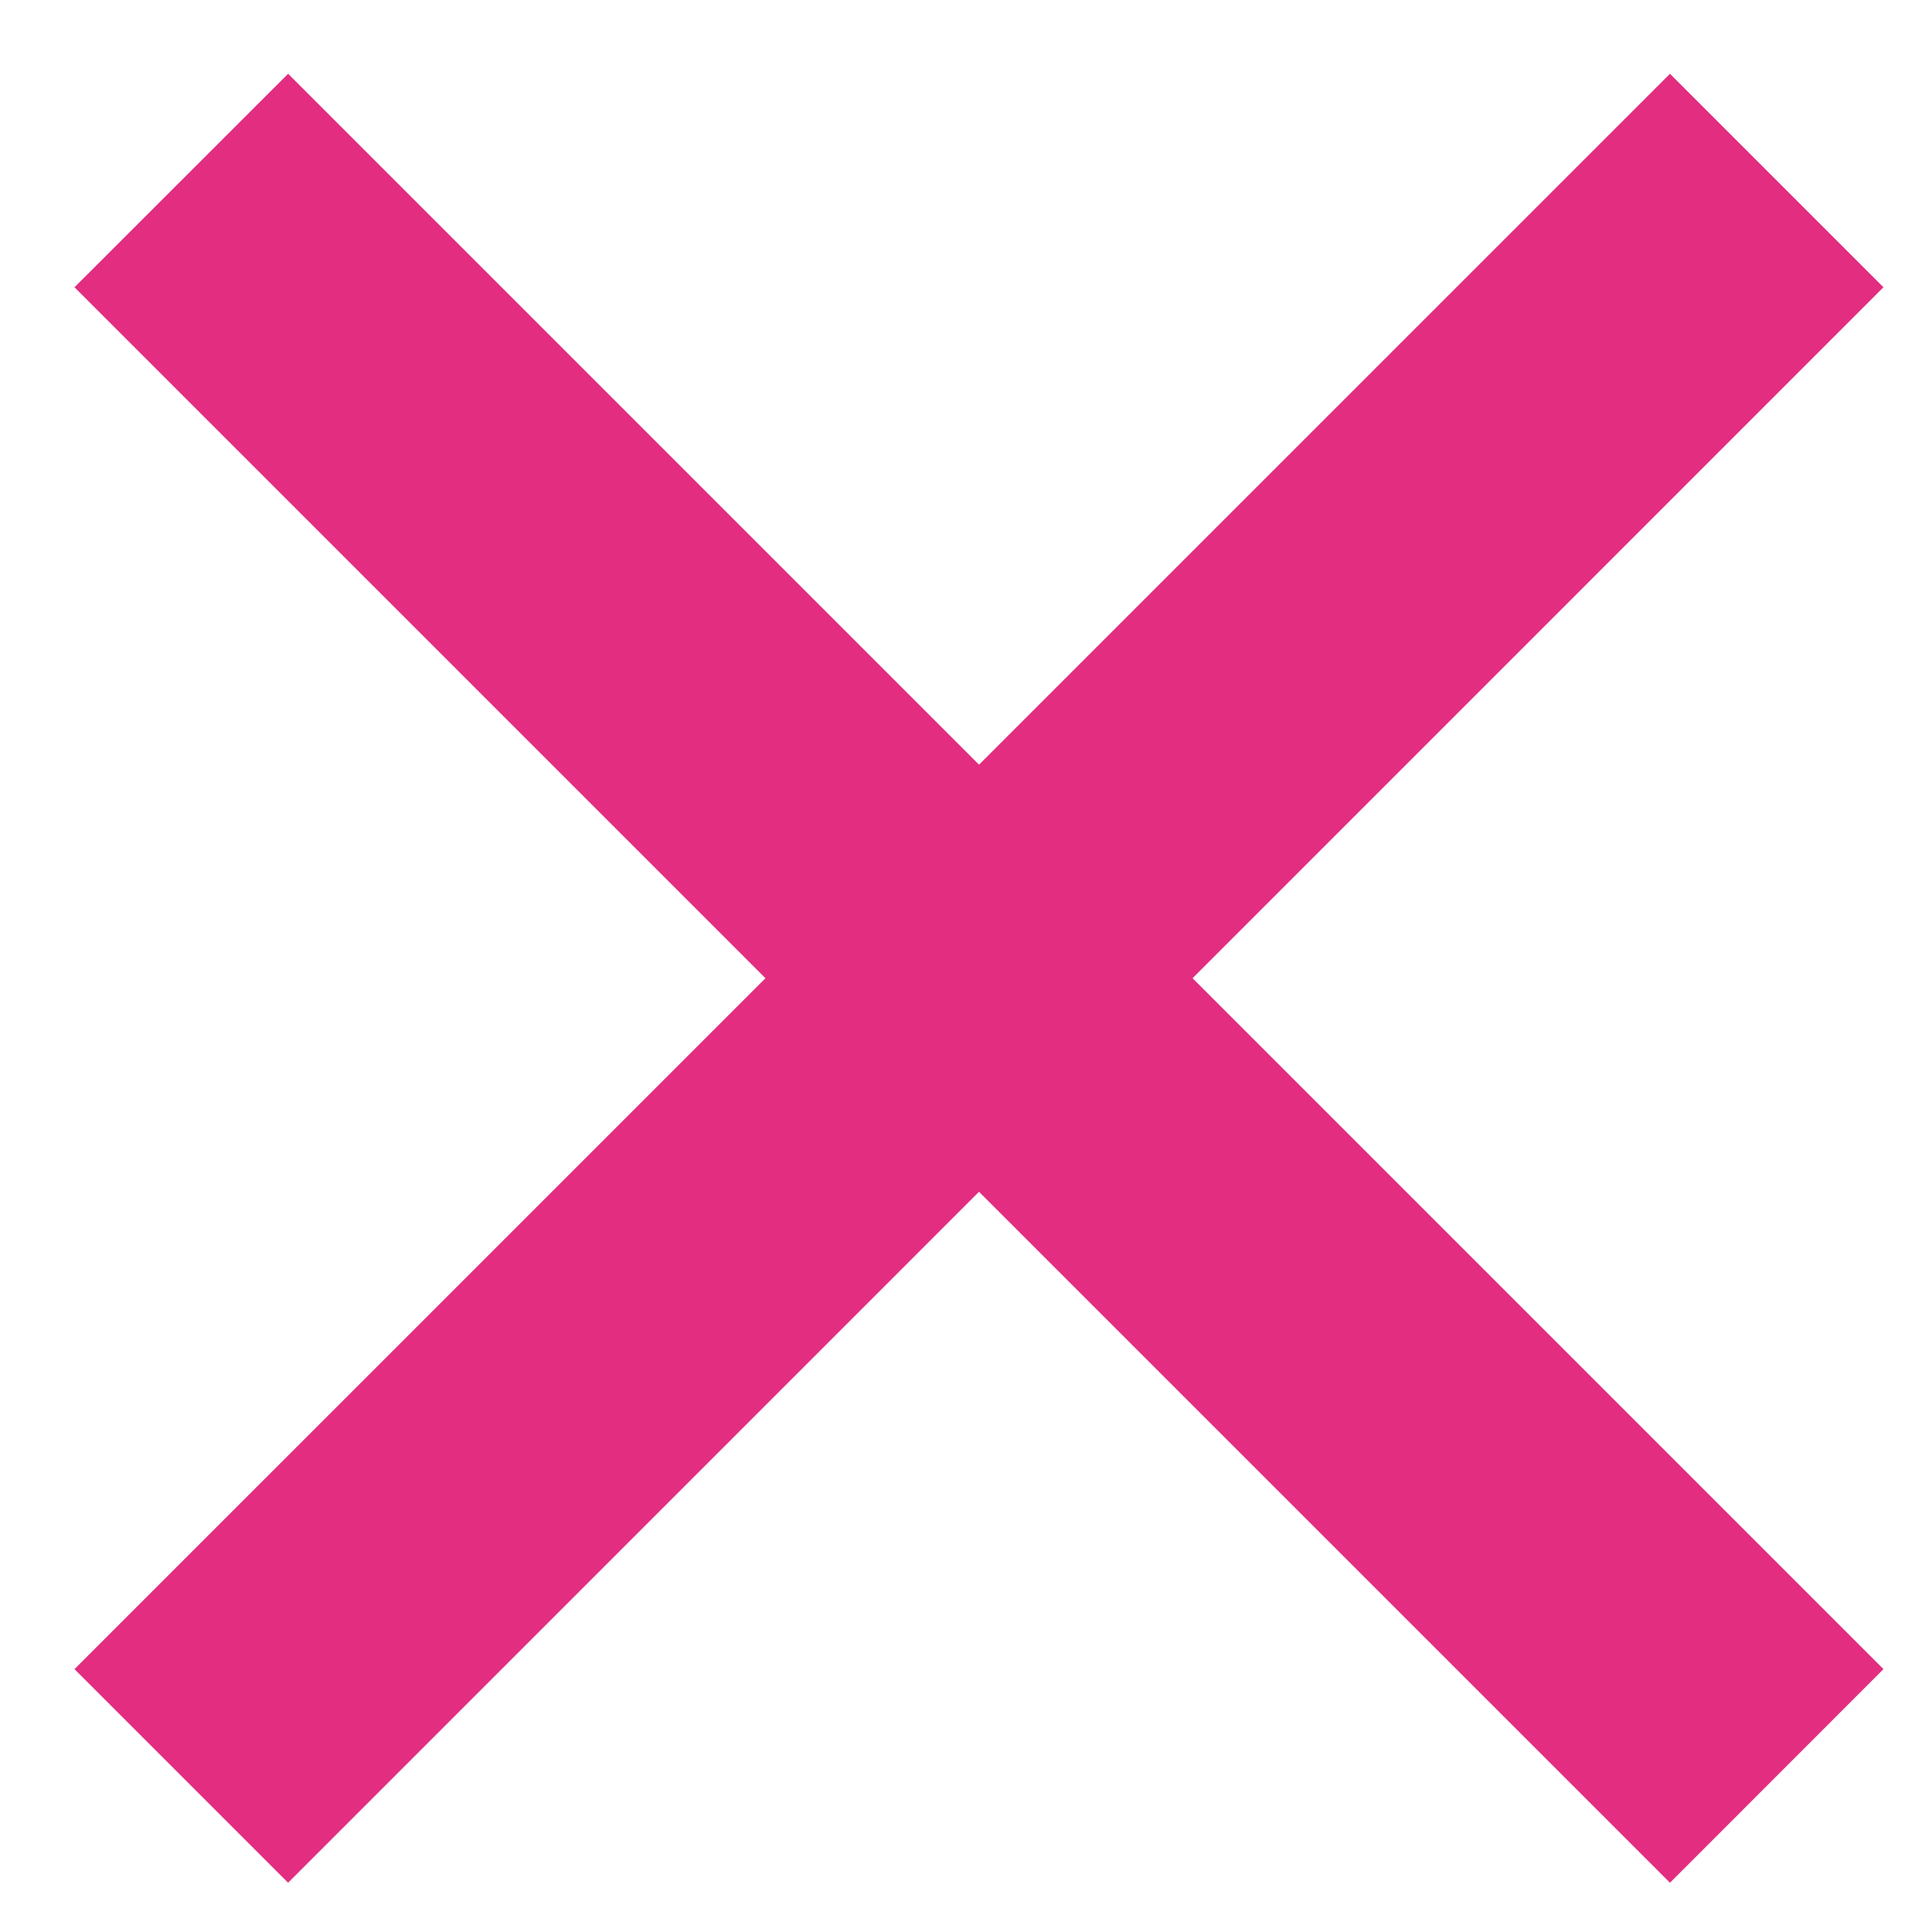
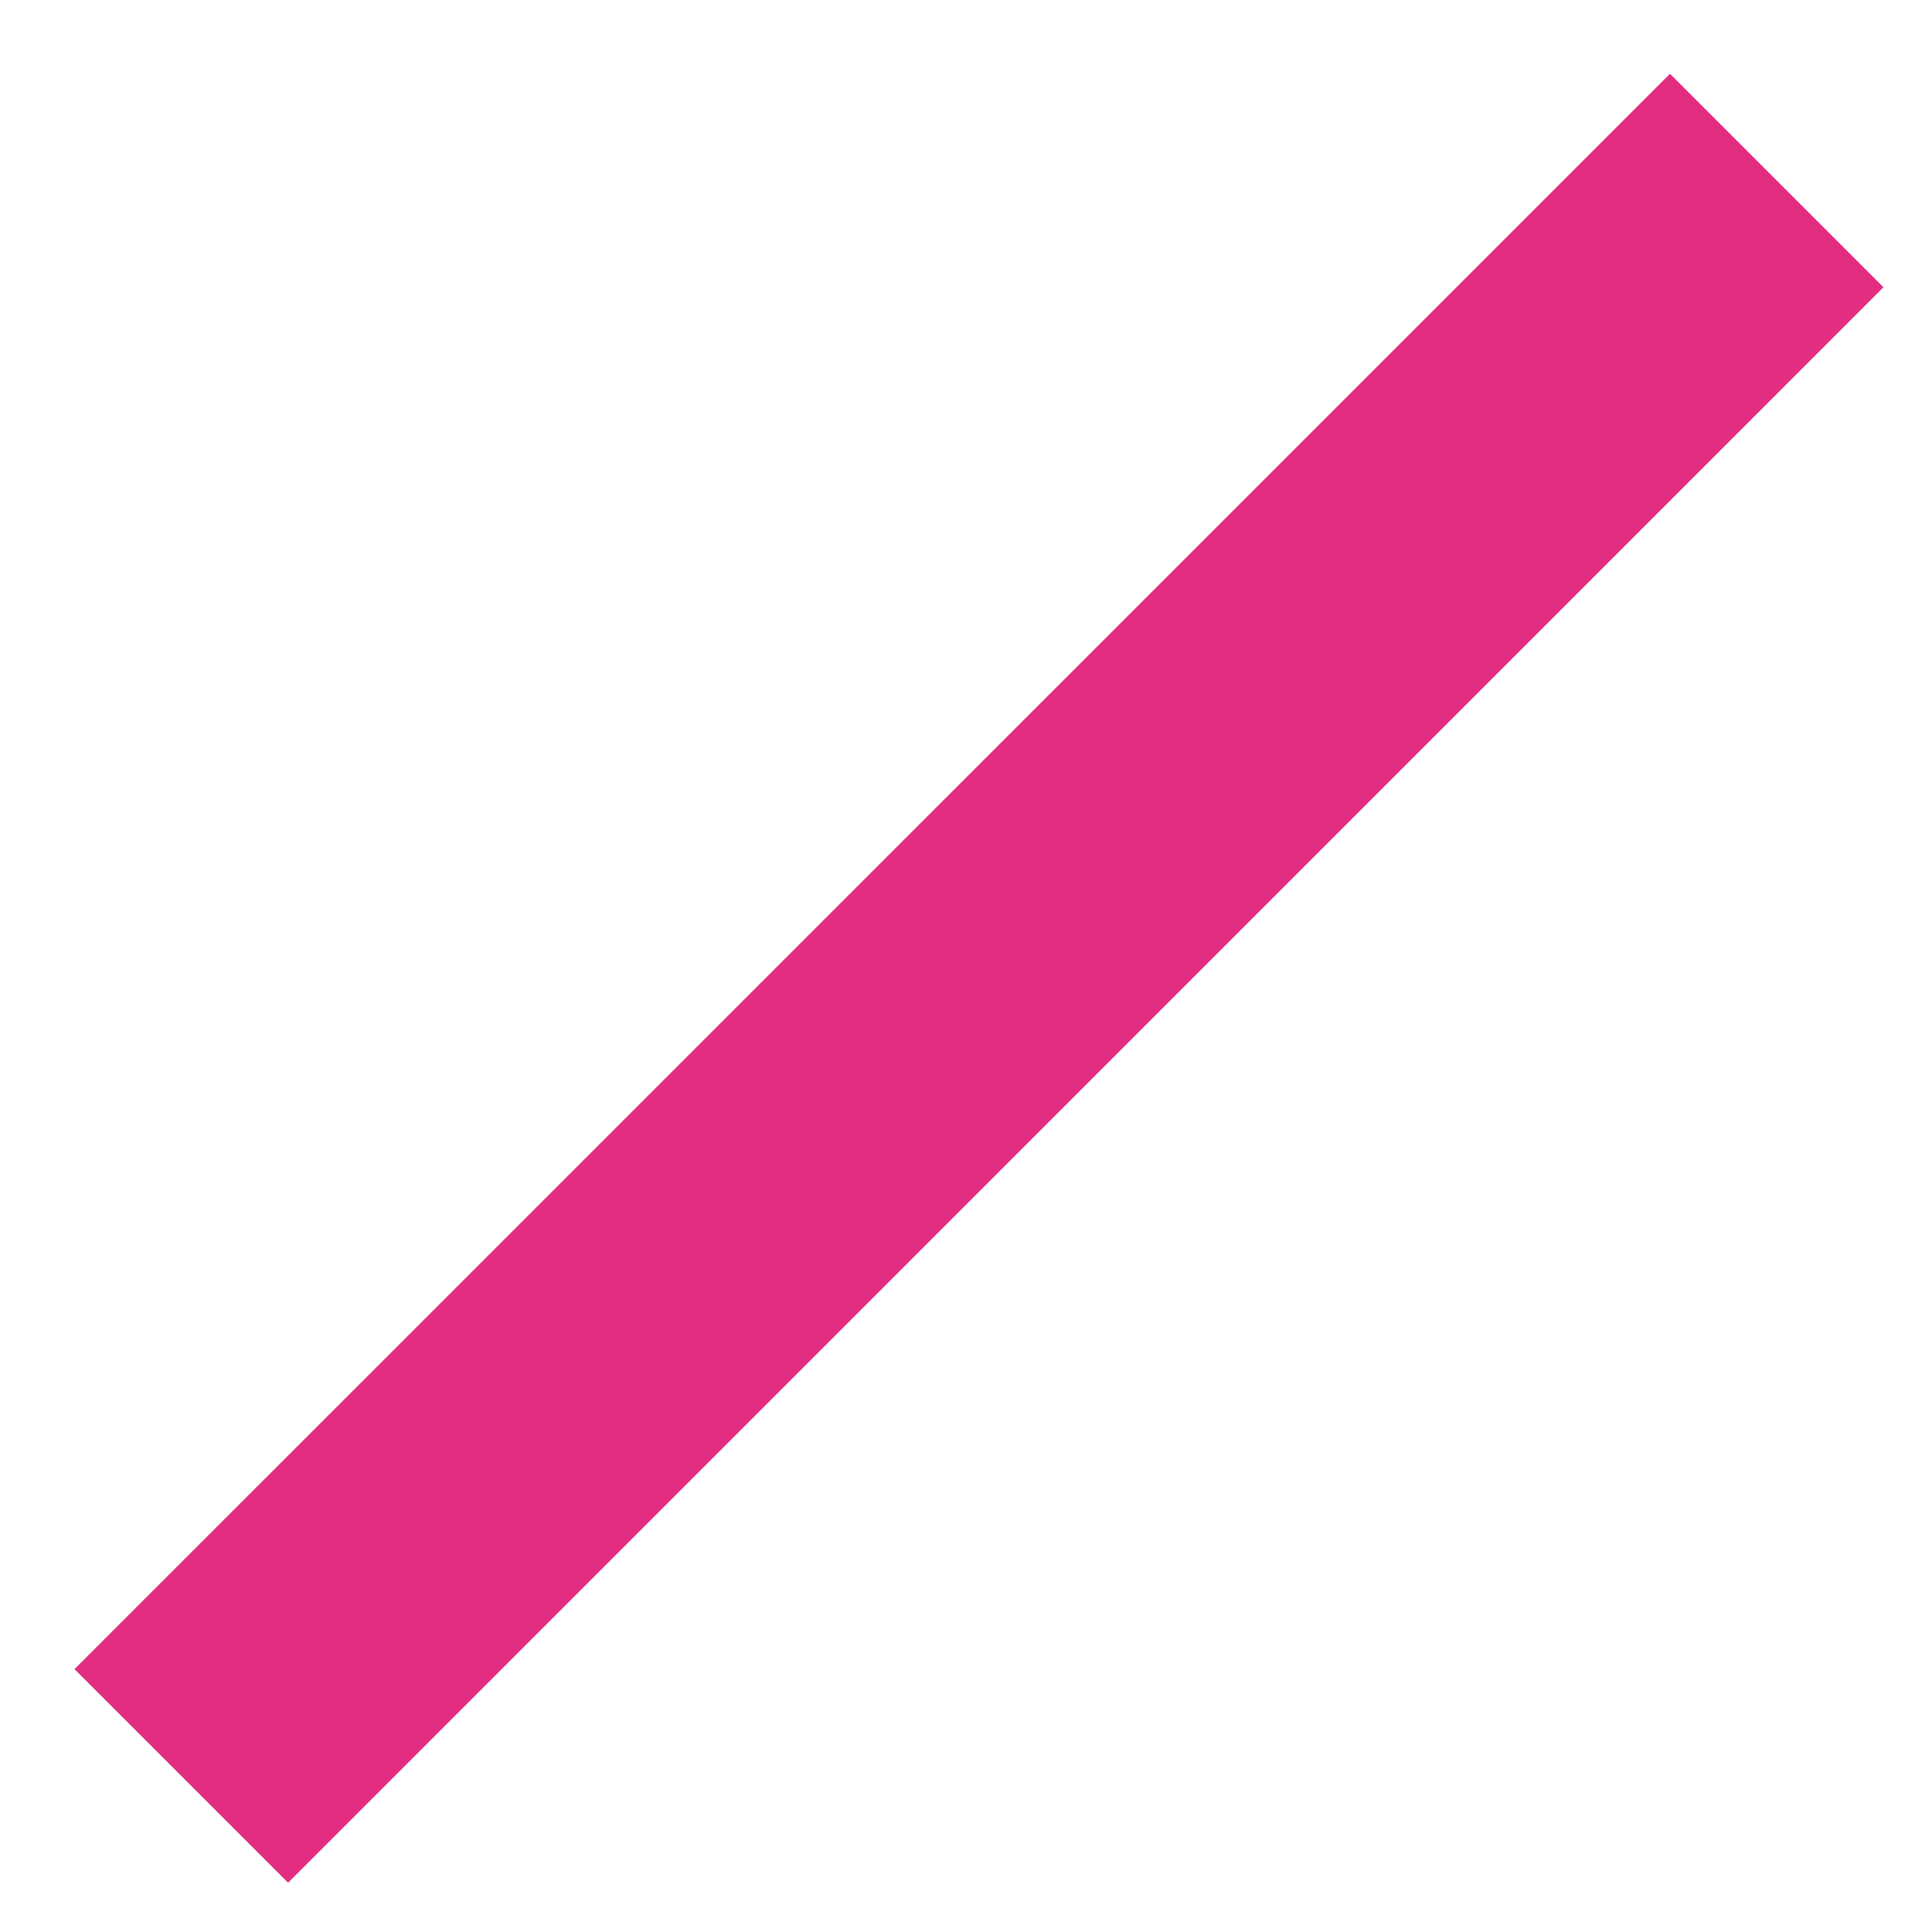
<svg xmlns="http://www.w3.org/2000/svg" width="16" height="16" viewBox="0 0 16 16" fill="none">
  <path d="M13.83 0.611L0.617 13.823L2.386 15.592L15.598 2.379L13.83 0.611Z" fill="#E22D80" />
-   <path d="M2.386 0.611L0.617 2.379L13.83 15.592L15.598 13.823L2.386 0.611Z" fill="#E22D80" />
</svg>